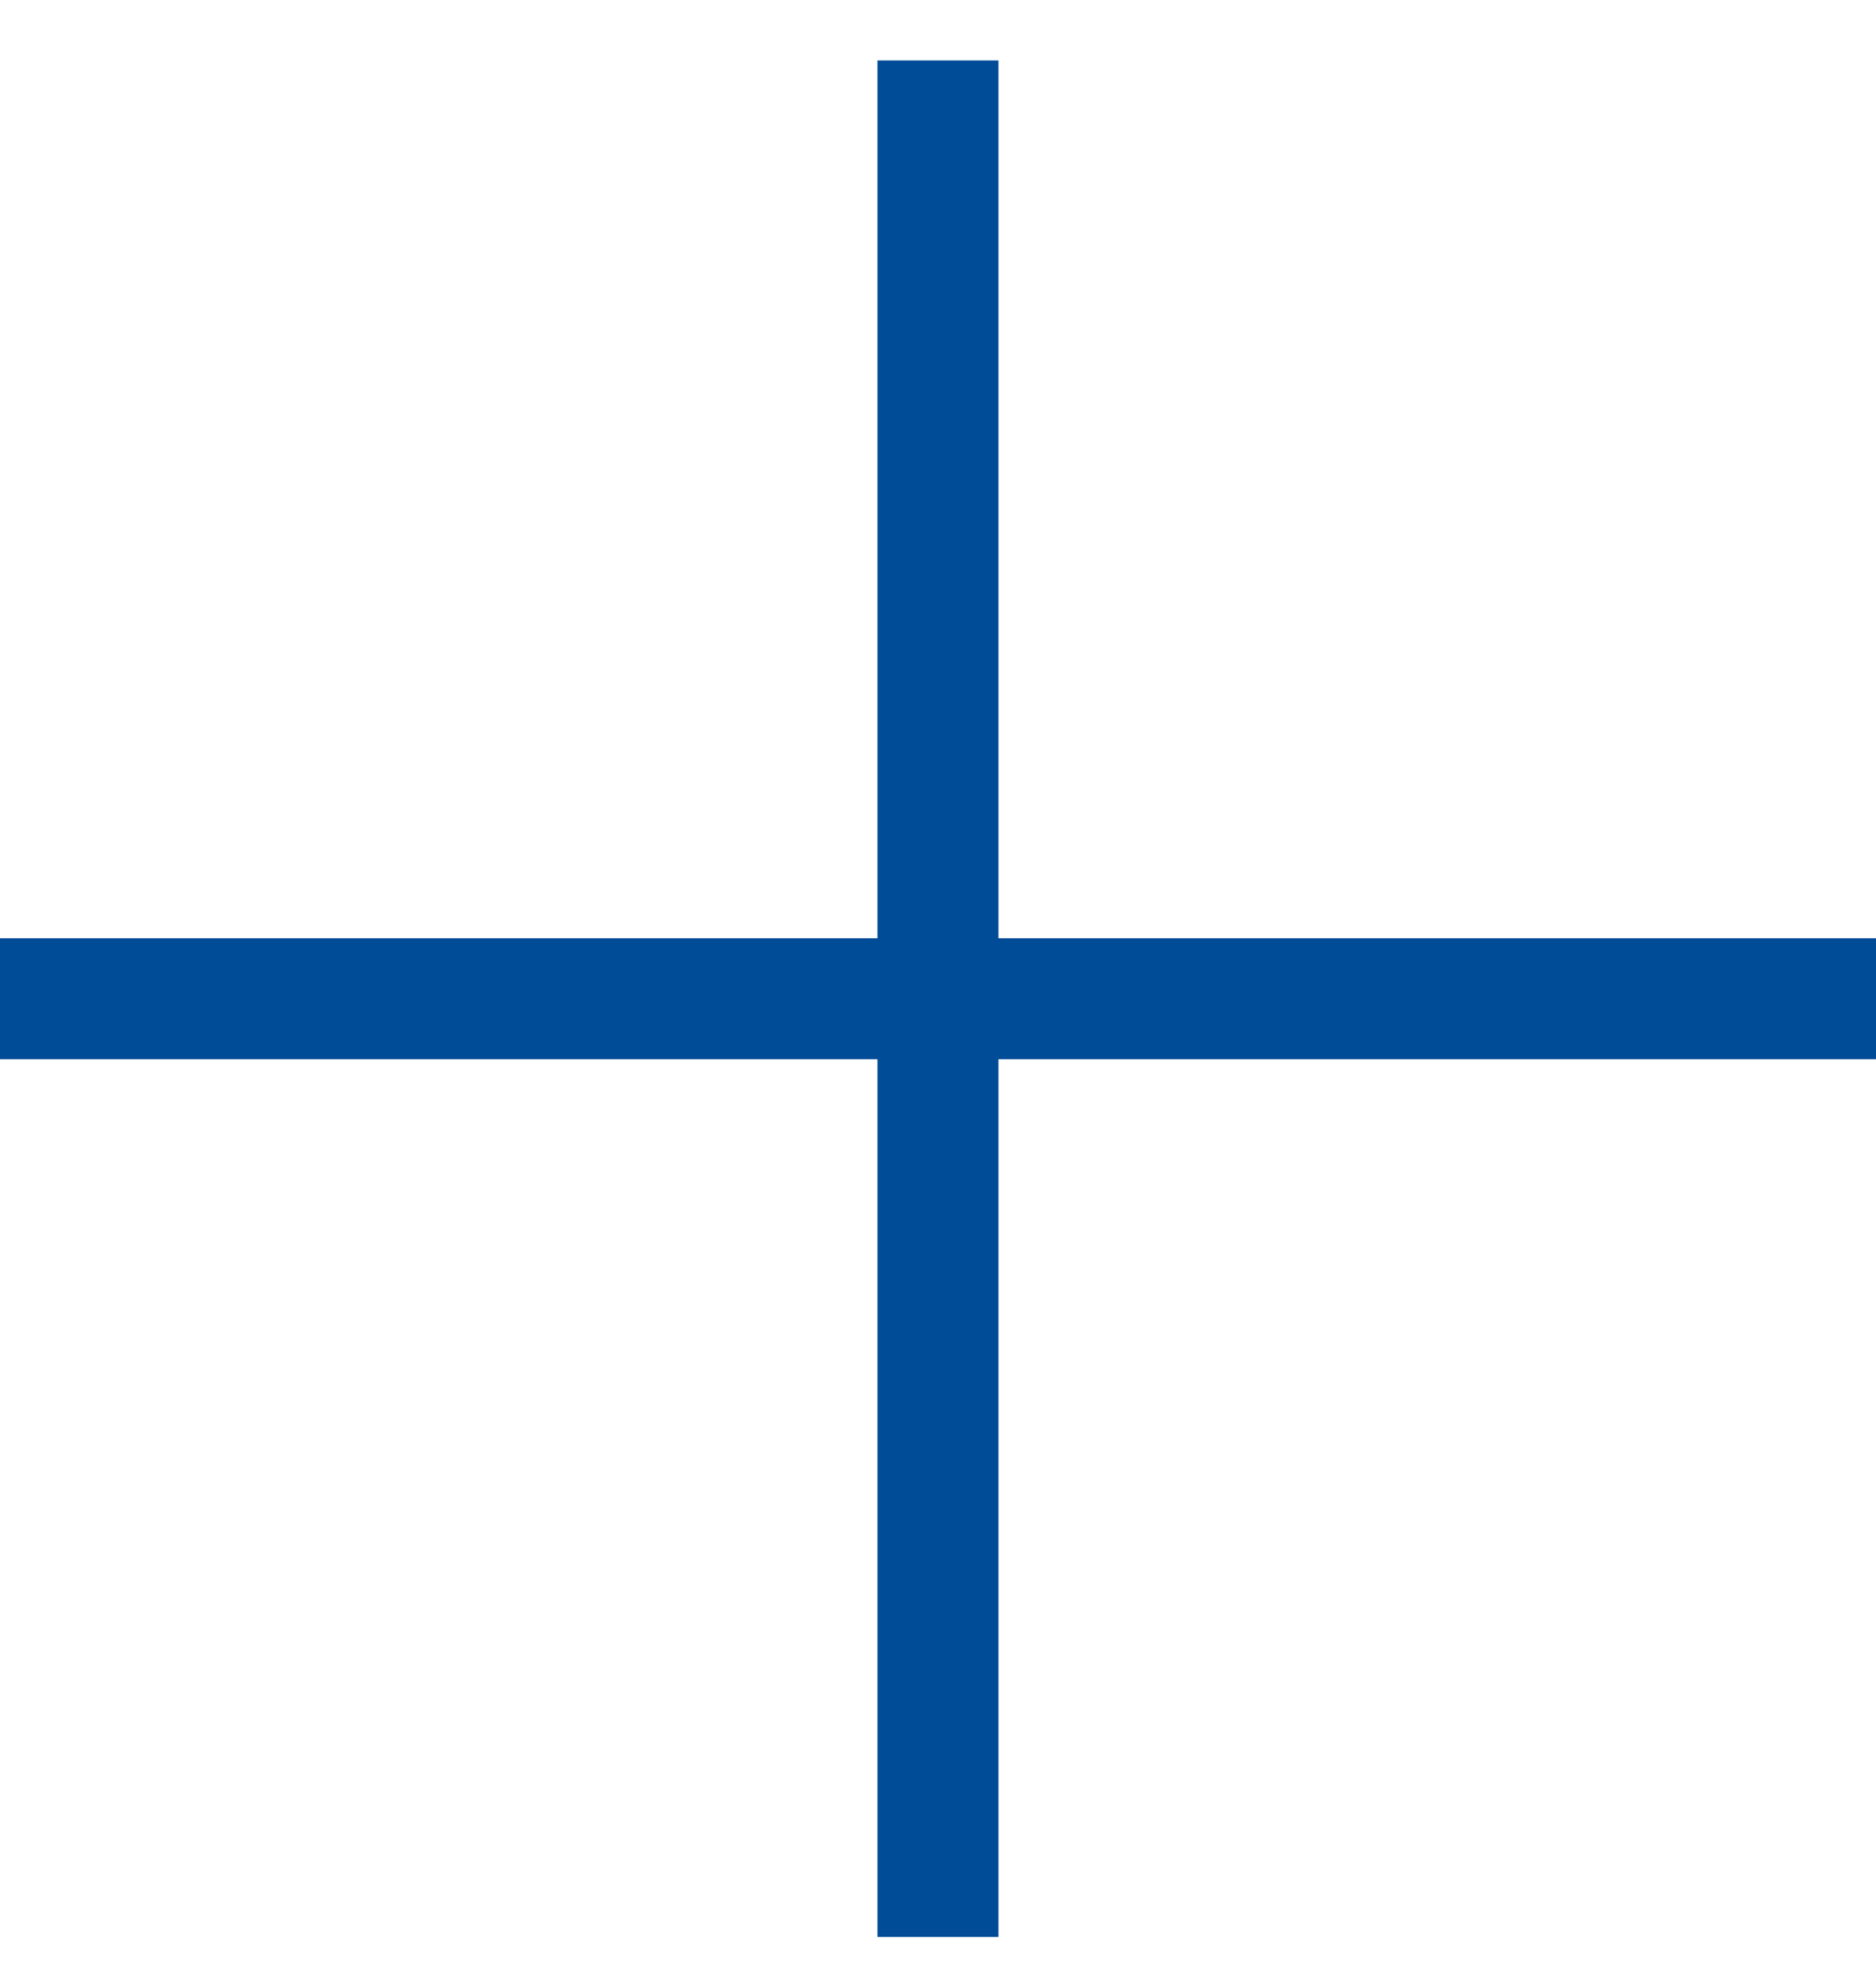
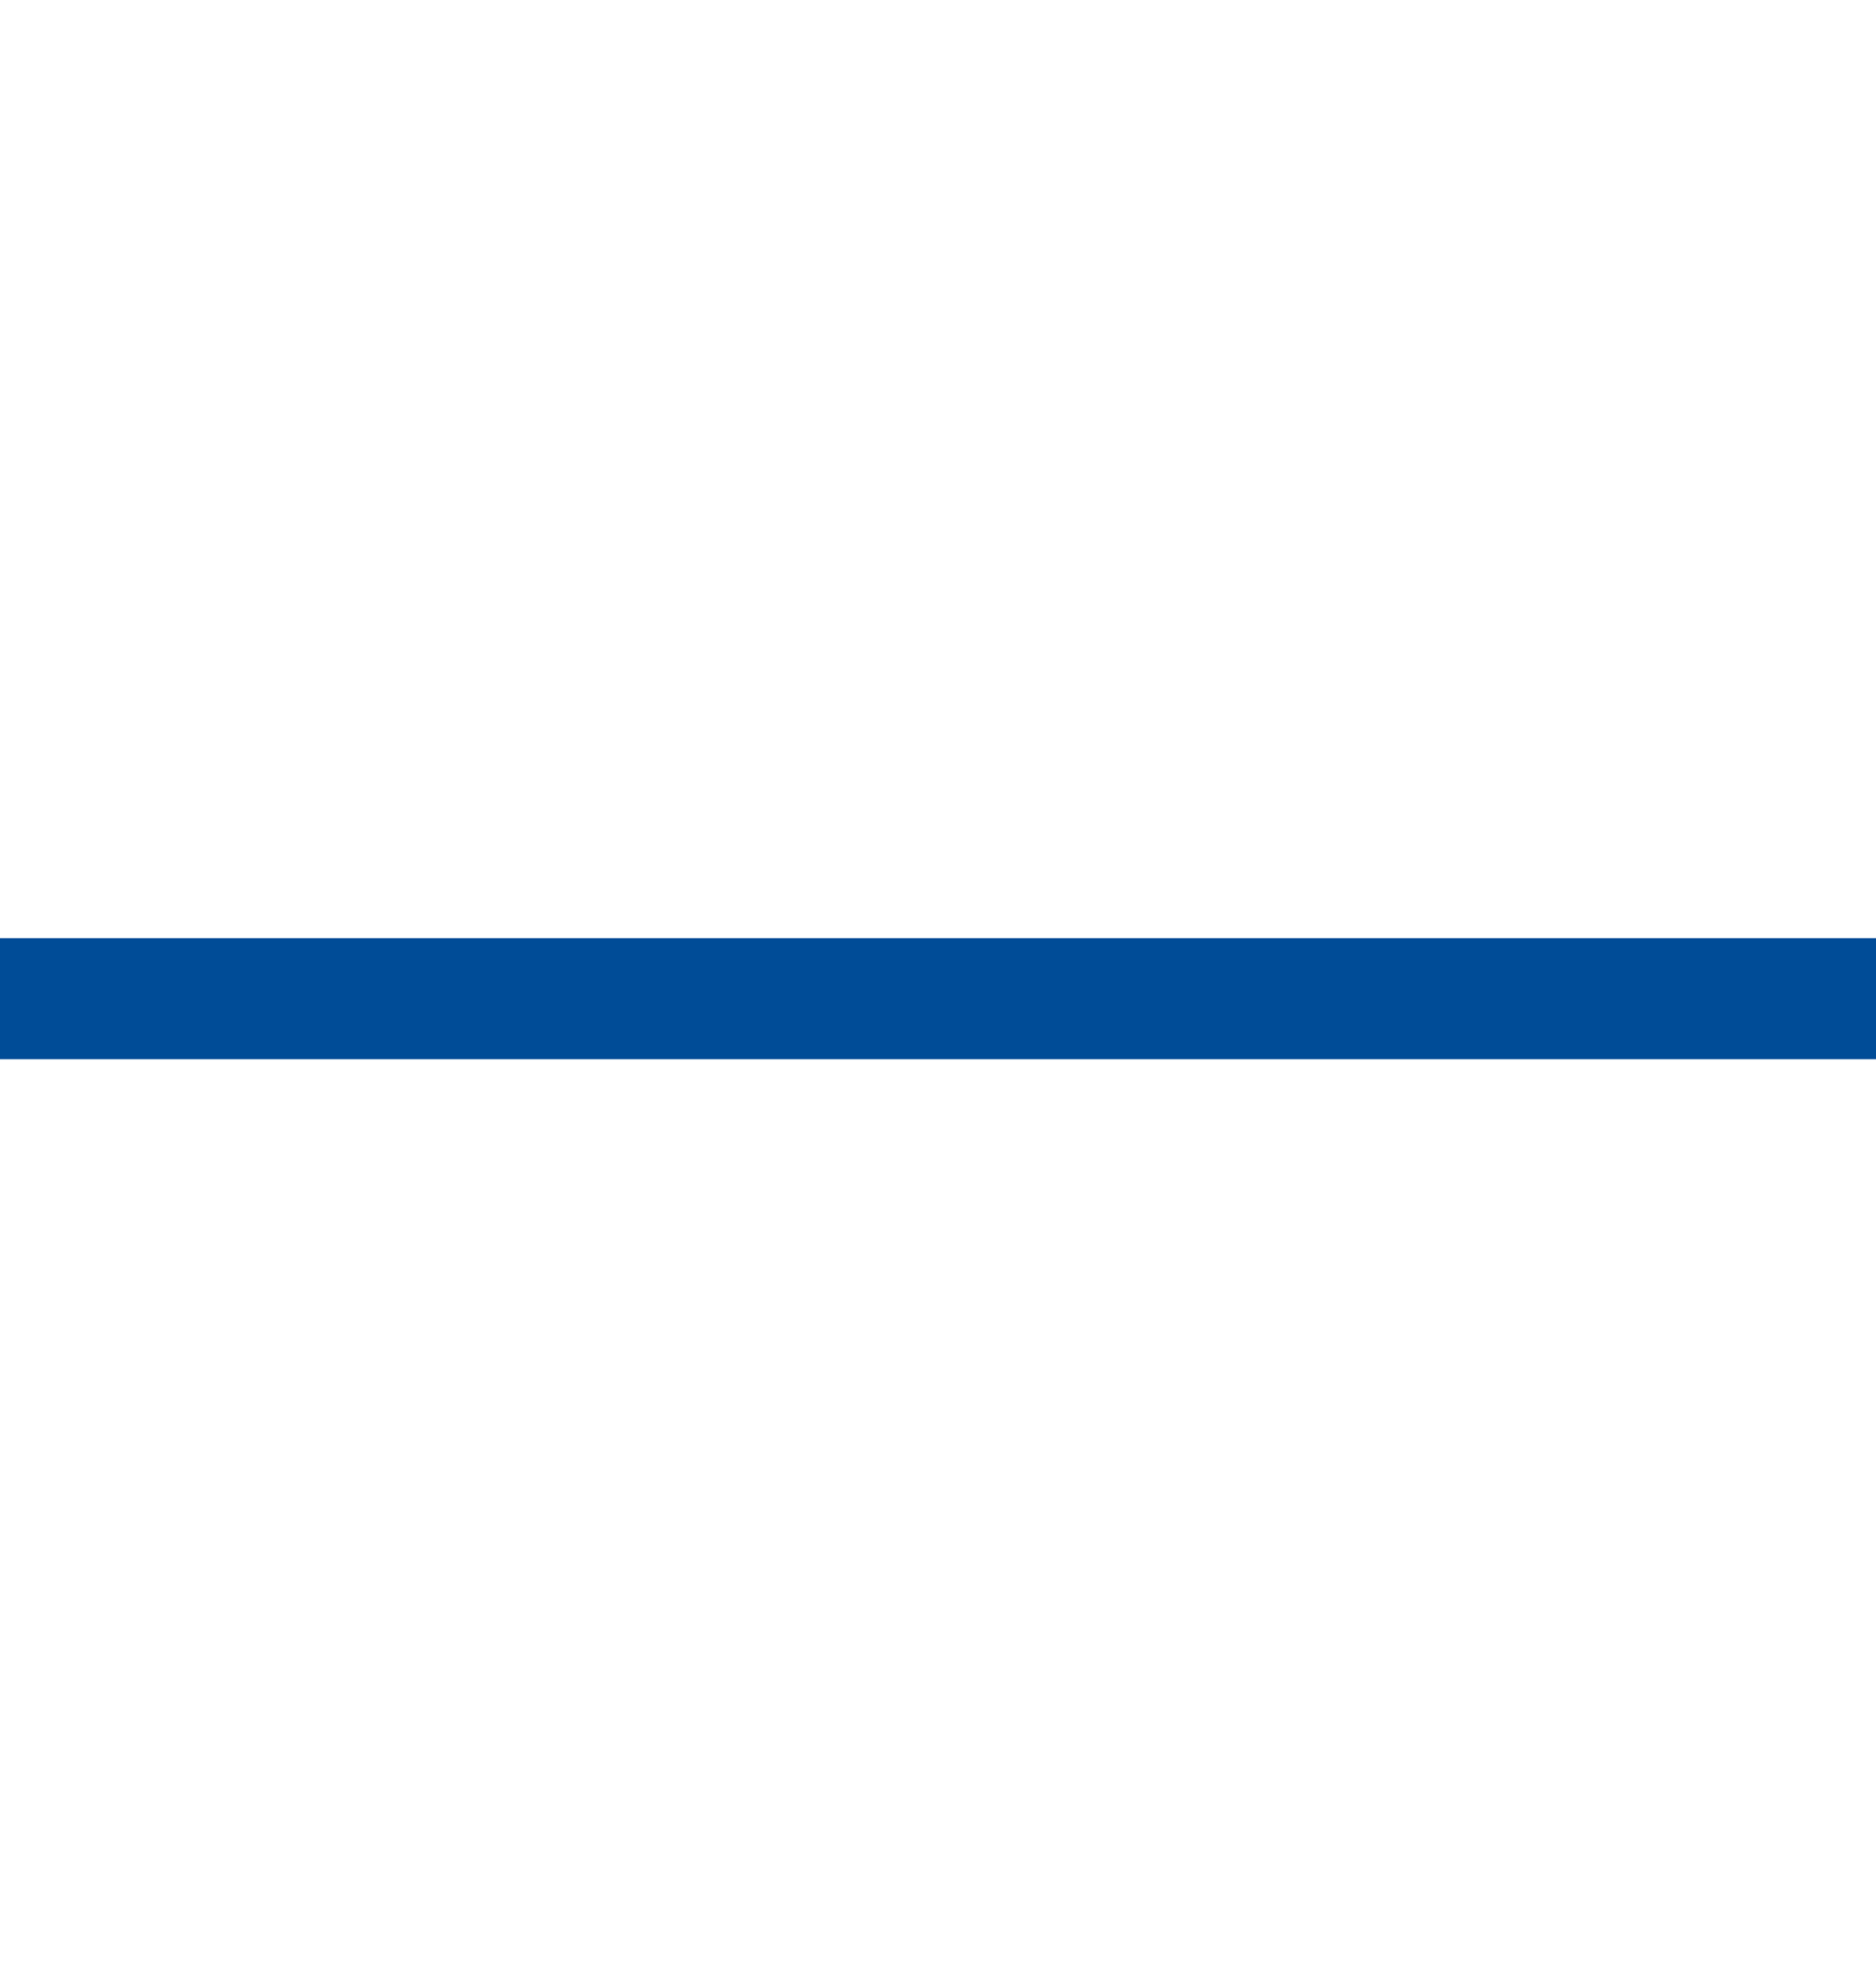
<svg xmlns="http://www.w3.org/2000/svg" width="22" height="23" viewBox="0 0 22 23" fill="none">
  <rect x="22" y="11" width="1.419" height="22" transform="rotate(90 22 11)" fill="#004C97" />
-   <rect x="10.29" y="0.709" width="1.419" height="22" fill="#004C97" />
</svg>